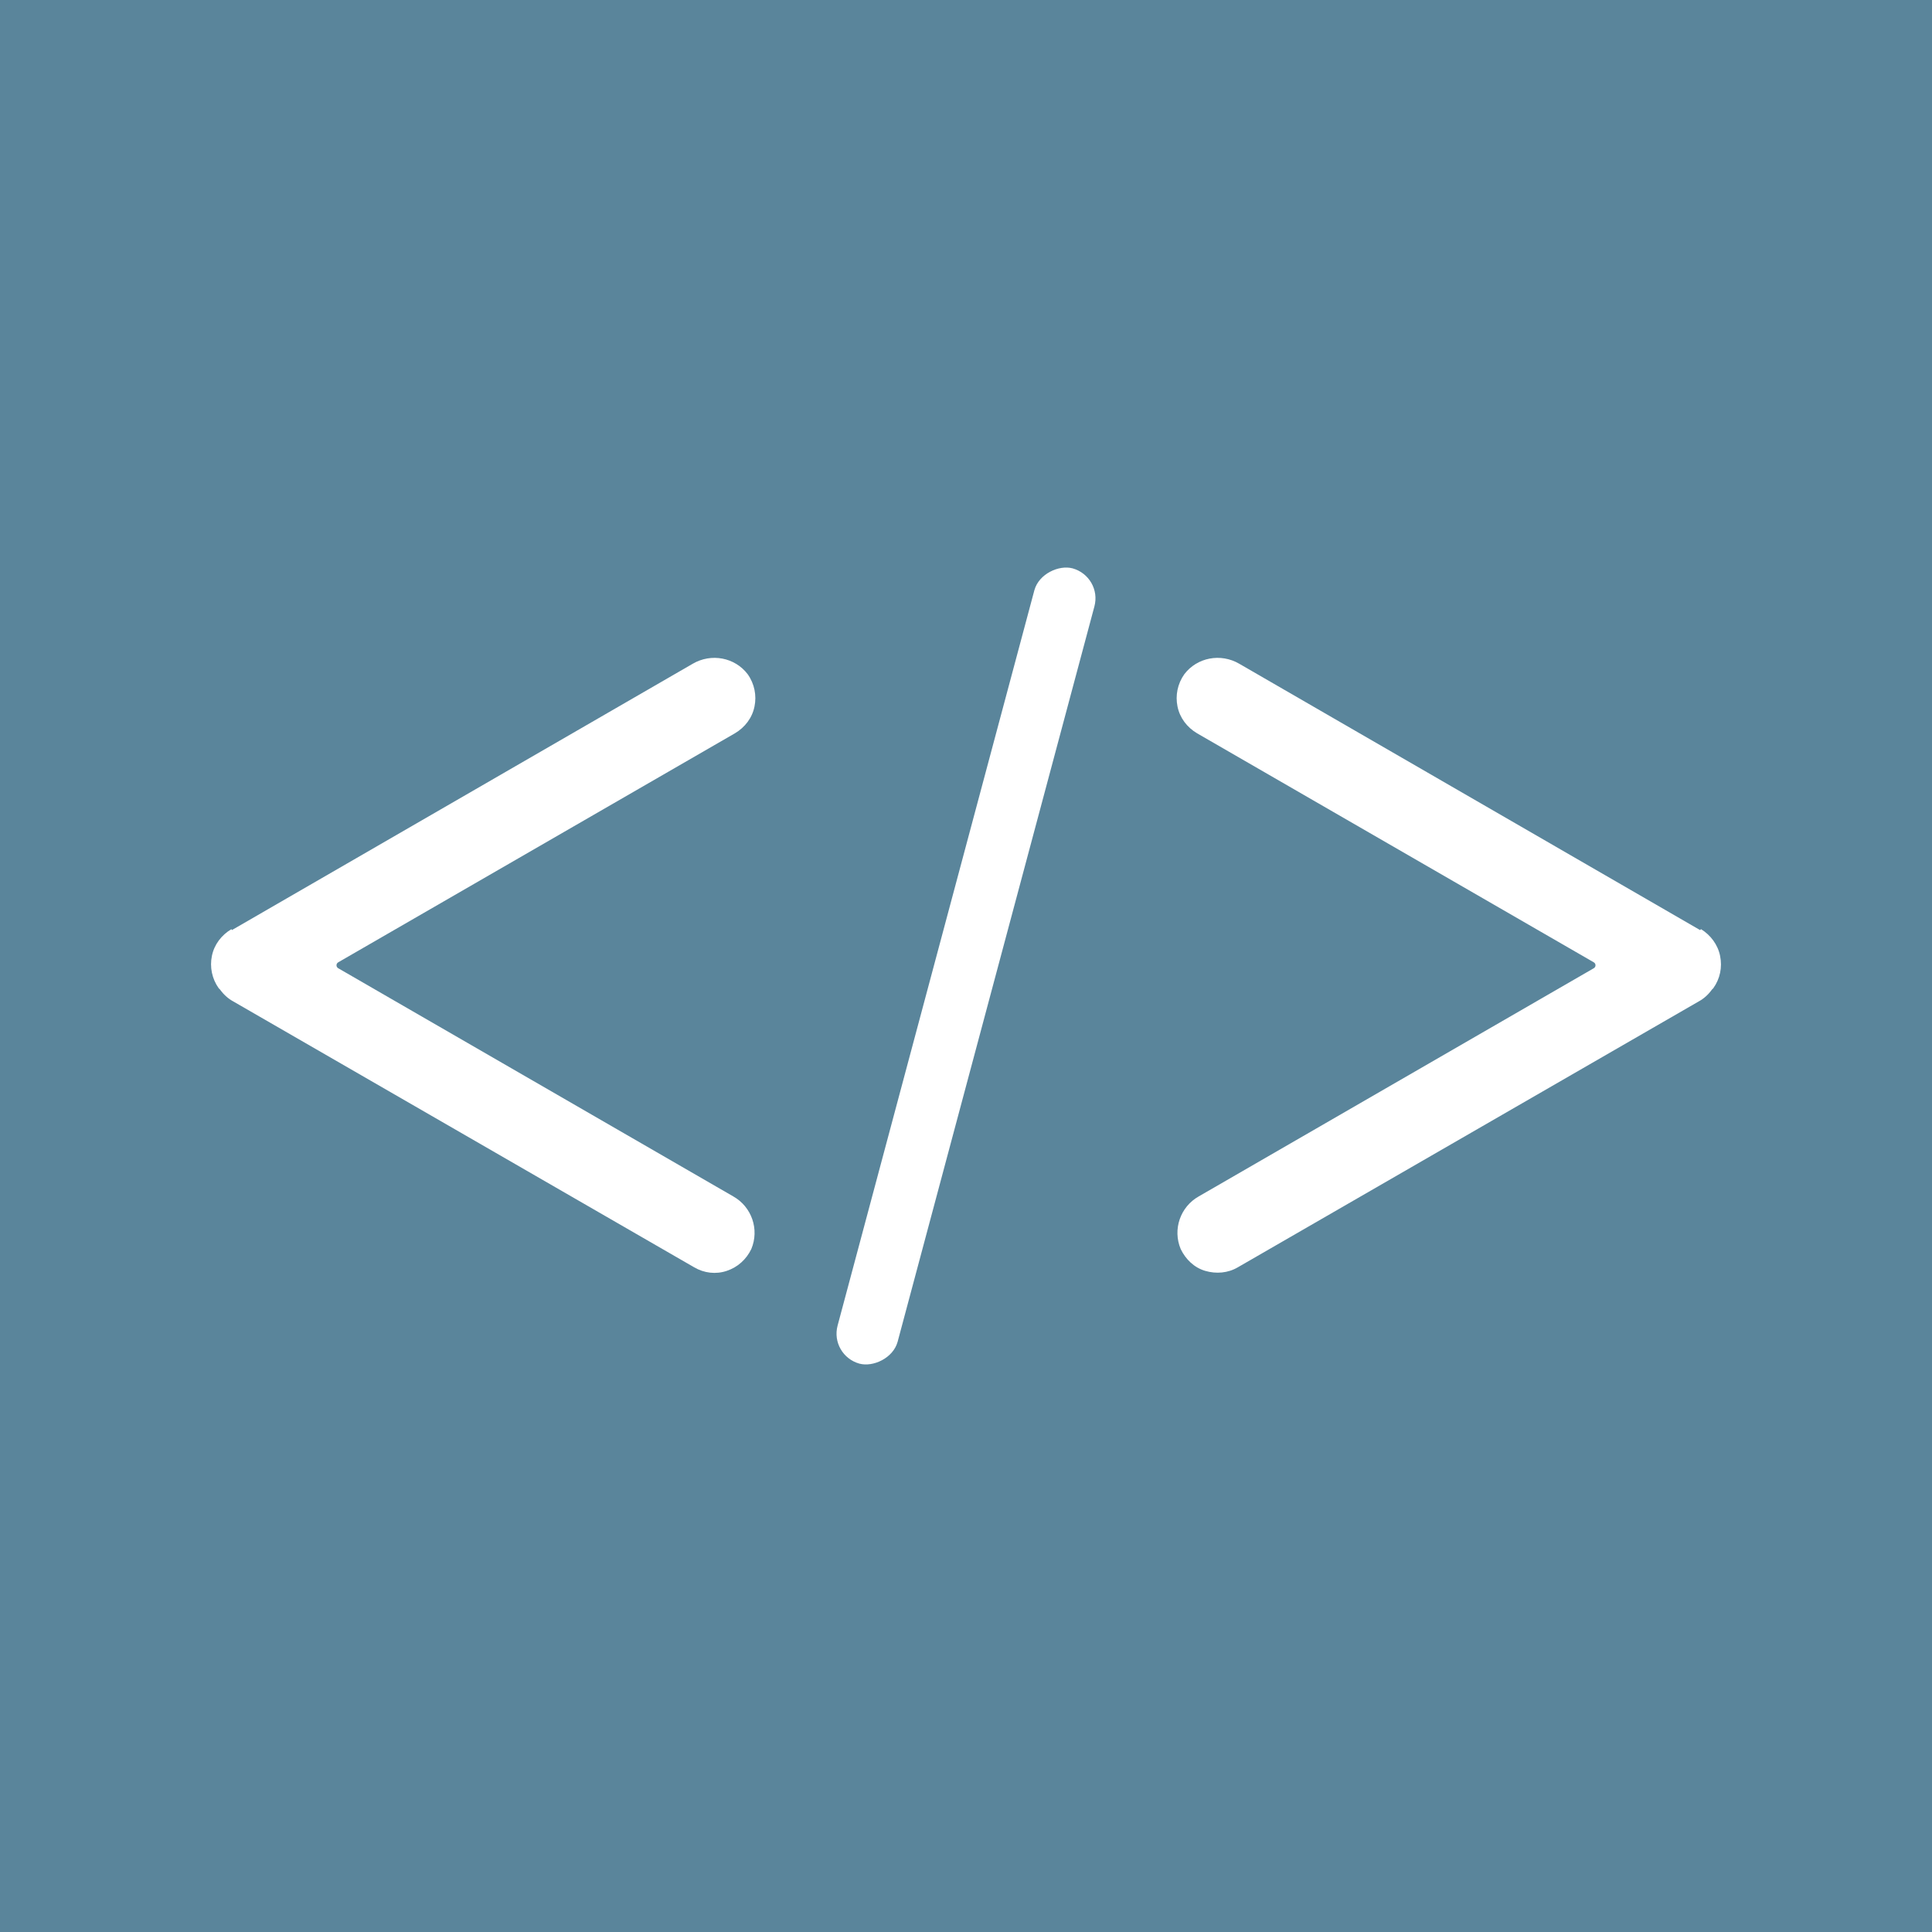
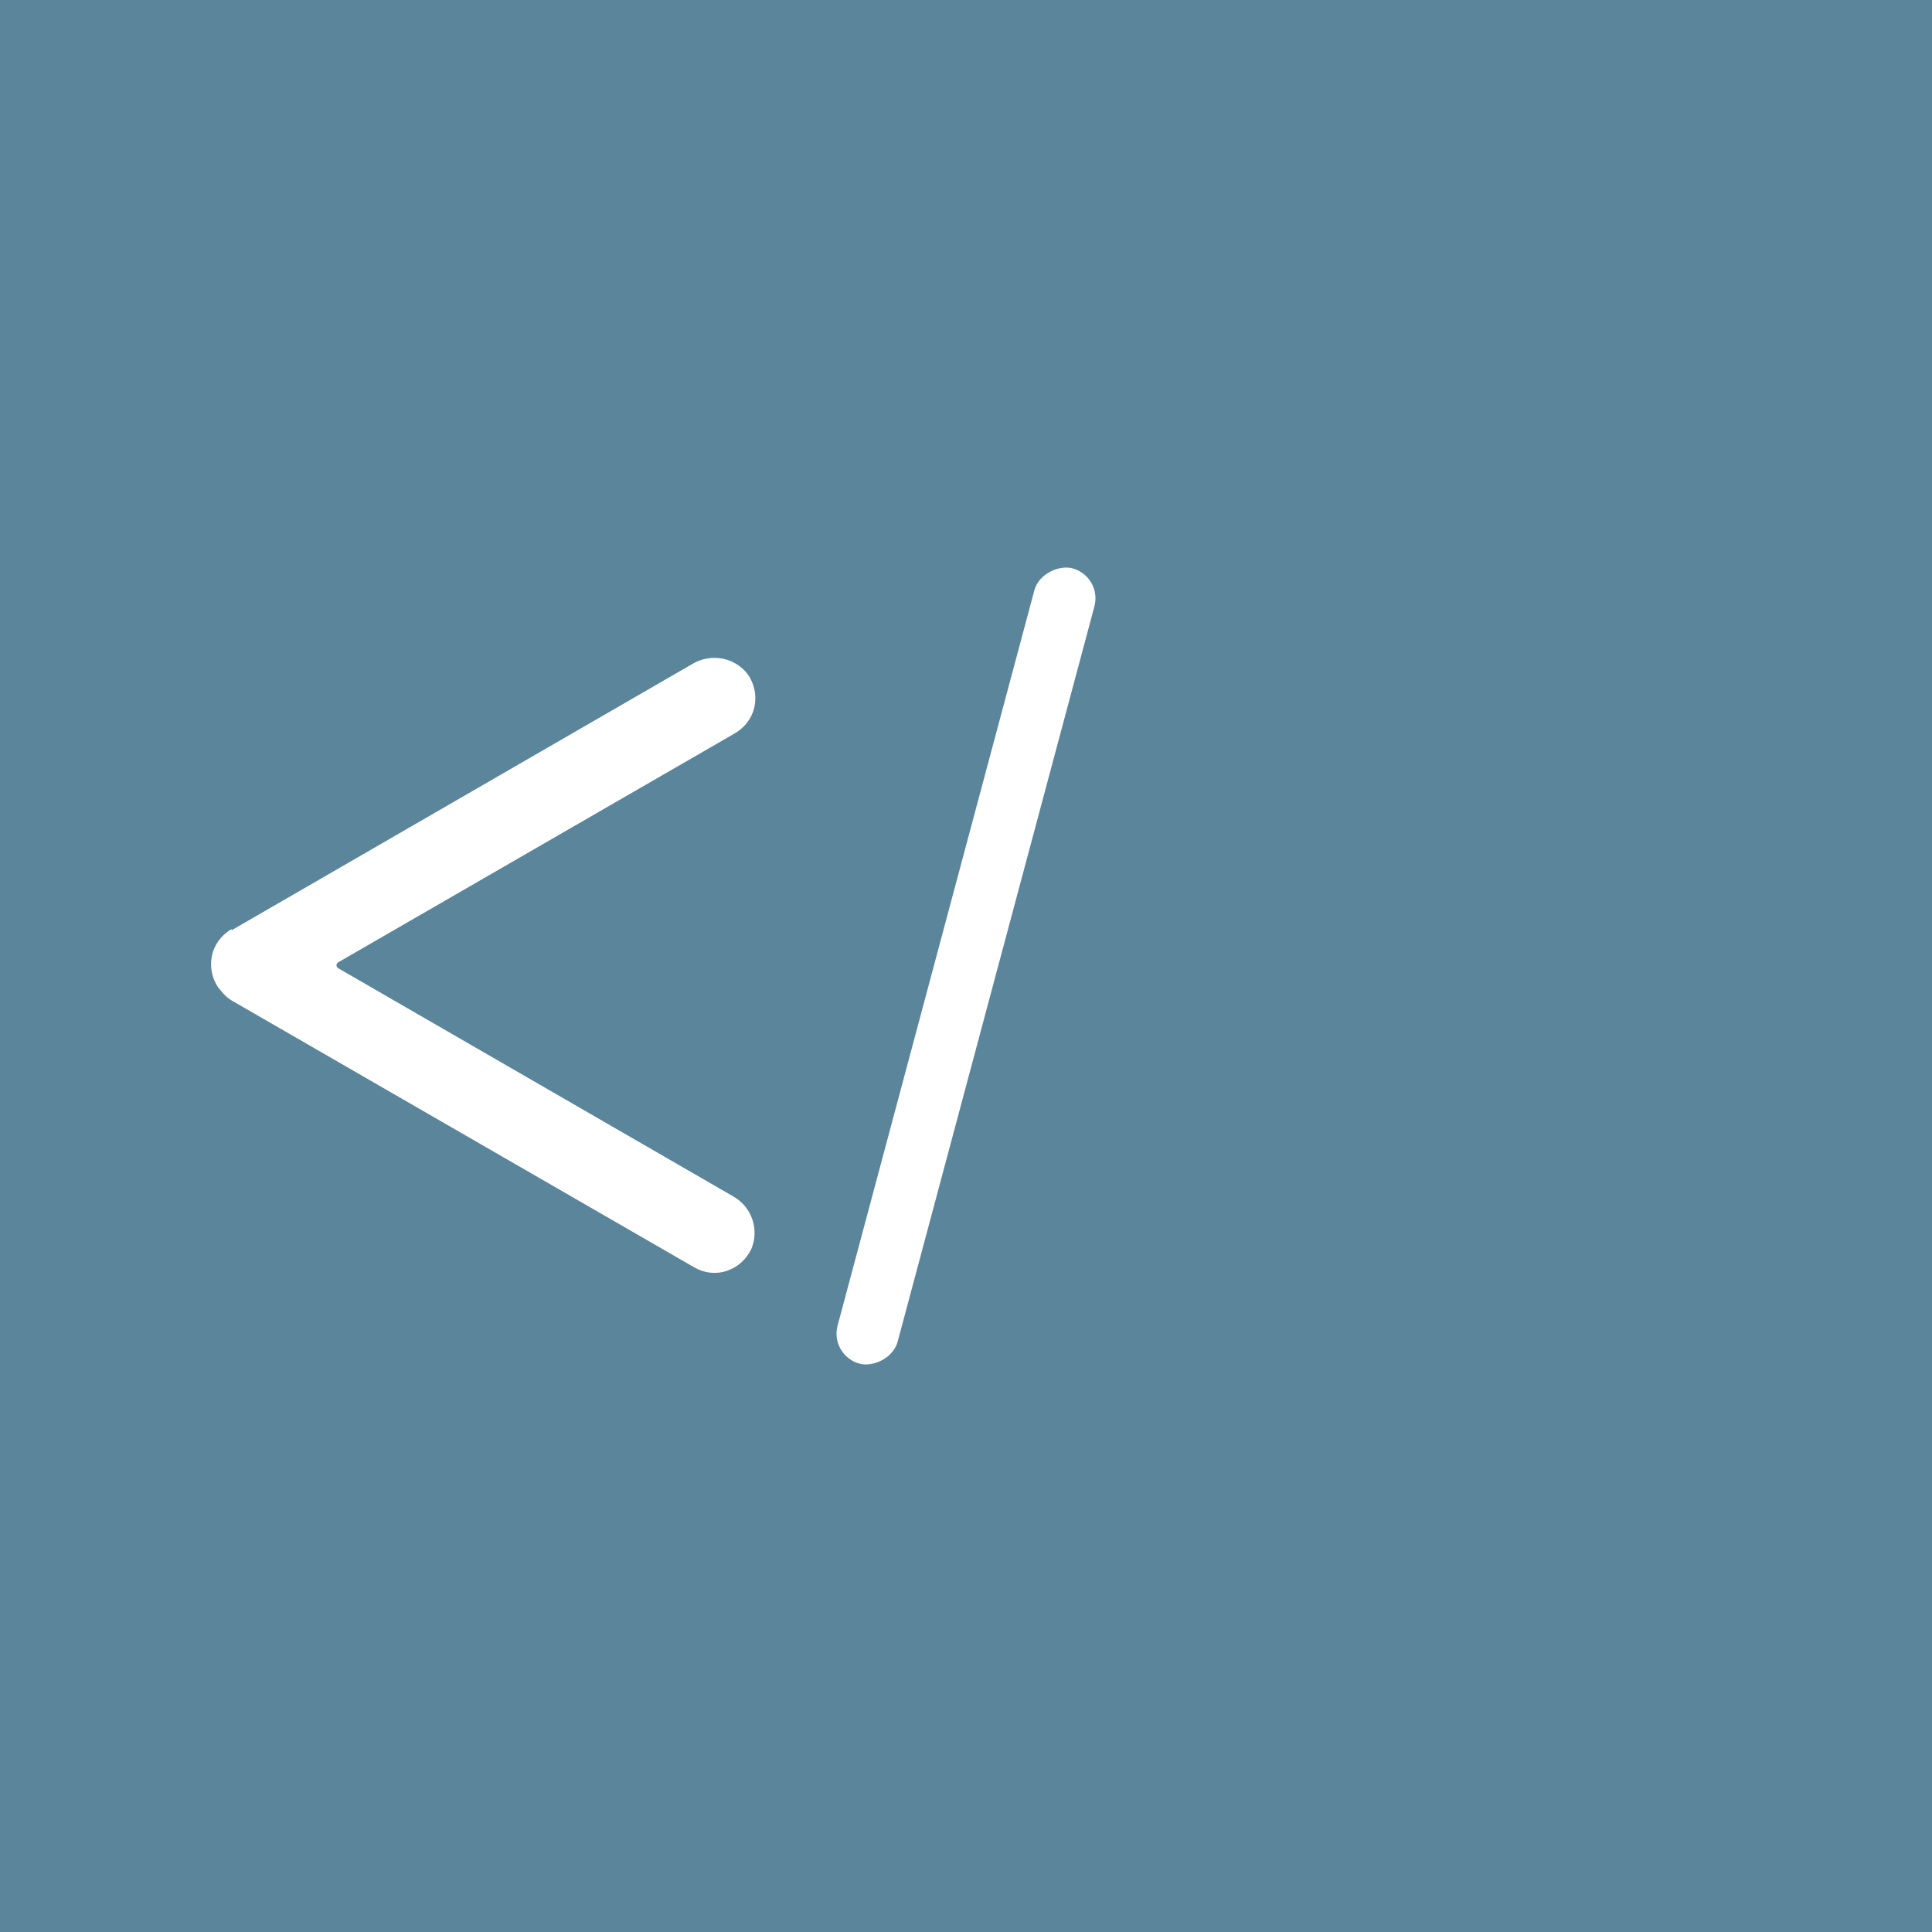
<svg xmlns="http://www.w3.org/2000/svg" id="Calque_1" viewBox="0 0 400 400">
  <defs>
    <style>      .st0 {        display: none;        fill: none;        stroke: #fff;        stroke-miterlimit: 10;      }      .st1 {        fill: #fff;      }      .st2 {        fill: #5a859b;      }      .st3 {        fill: #5a9e8b;      }    </style>
  </defs>
  <rect class="st2" width="400" height="400" />
-   <circle class="st0" cx="200" cy="200" r="200" />
-   <rect class="st3" x="475" y="-117.19" width="400" height="600" />
-   <rect class="st2" x="-486" y="-141.5" width="400" height="600" />
  <g>
    <path class="st1" d="M173.42,274.43l40.74-152.24c.94-3.39,5.08-5.27,7.9-4.52,3.39.94,5.46,4.42,4.52,7.9l-40.74,152.24c-.94,3.39-5.08,5.27-7.9,4.52-3.39-.94-5.46-4.42-4.52-7.9h0Z" />
-     <path class="st1" d="M352,192.57l-95.41-55.14c-3.86-2.26-8.75-1.32-11.39,2.16-1.41,1.98-1.88,4.42-1.41,6.68.47,2.35,1.98,4.33,4.05,5.55l82.14,47.42h0c.47.28.47.94,0,1.22l-81.77,47.23h0c-3.86,2.16-5.46,6.87-3.76,10.91,1.04,2.16,2.82,3.86,5.08,4.52s4.7.47,6.77-.75l95.41-55.04h0c1.04-.56,1.98-1.41,2.73-2.45l.28-.28h0c1.41-1.98,1.88-4.33,1.41-6.68s-1.98-4.33-3.95-5.55h0l-.19.19Z" />
-     <path class="st1" d="M48,192.57l95.41-55.14c3.86-2.26,8.75-1.32,11.39,2.16,1.41,1.98,1.88,4.42,1.41,6.68-.47,2.35-1.98,4.33-4.05,5.55l-82.14,47.42c-.47.28-.47.94,0,1.22l81.77,47.23h0c3.86,2.16,5.46,6.87,3.76,10.91-1.04,2.16-2.82,3.76-5.08,4.52s-4.7.47-6.77-.75l-95.41-55.04c-1.04-.56-1.98-1.41-2.73-2.45l-.28-.28h0c-1.41-1.98-1.88-4.42-1.41-6.68.47-2.35,1.98-4.33,4.05-5.55h0l.09.19Z" />
+     <path class="st1" d="M48,192.57l95.41-55.14c3.86-2.26,8.75-1.32,11.39,2.16,1.41,1.98,1.88,4.42,1.41,6.68-.47,2.35-1.98,4.33-4.05,5.55l-82.14,47.42c-.47.28-.47.94,0,1.22l81.77,47.23c3.86,2.16,5.46,6.87,3.76,10.91-1.04,2.16-2.82,3.76-5.08,4.52s-4.7.47-6.77-.75l-95.41-55.04c-1.04-.56-1.98-1.41-2.73-2.45l-.28-.28h0c-1.41-1.98-1.88-4.42-1.41-6.68.47-2.35,1.98-4.33,4.05-5.55h0l.09.19Z" />
  </g>
</svg>